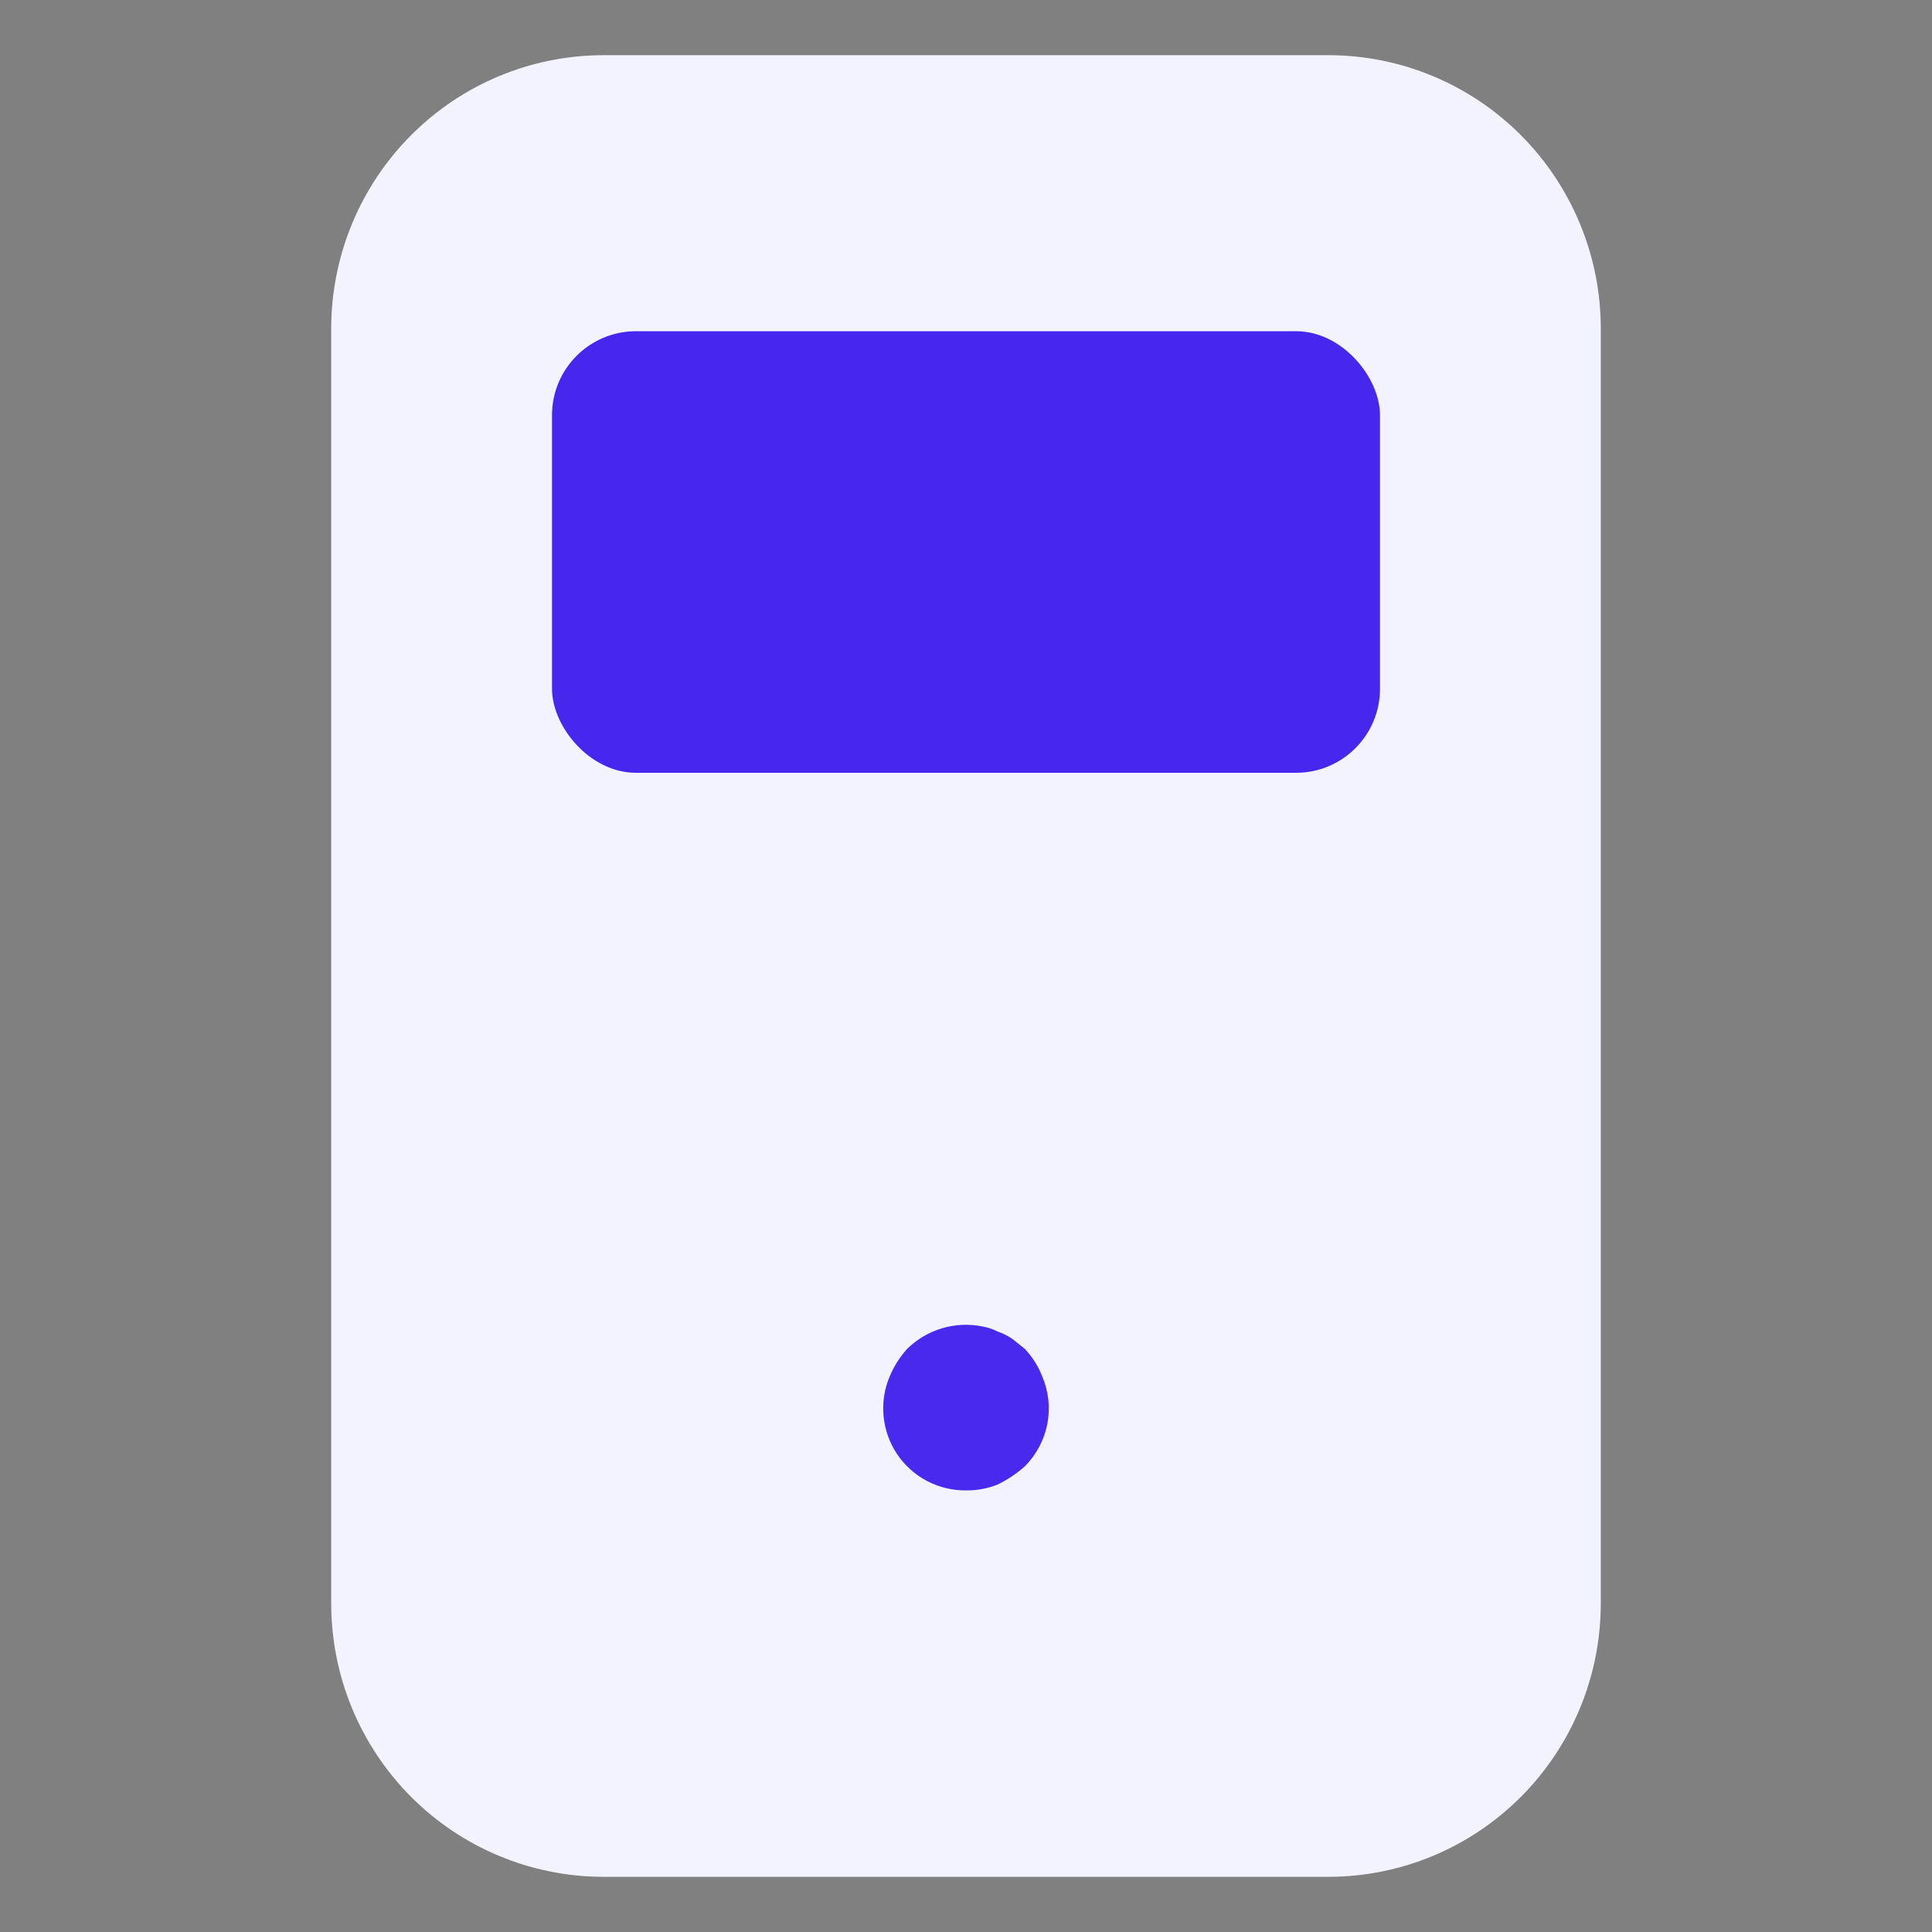
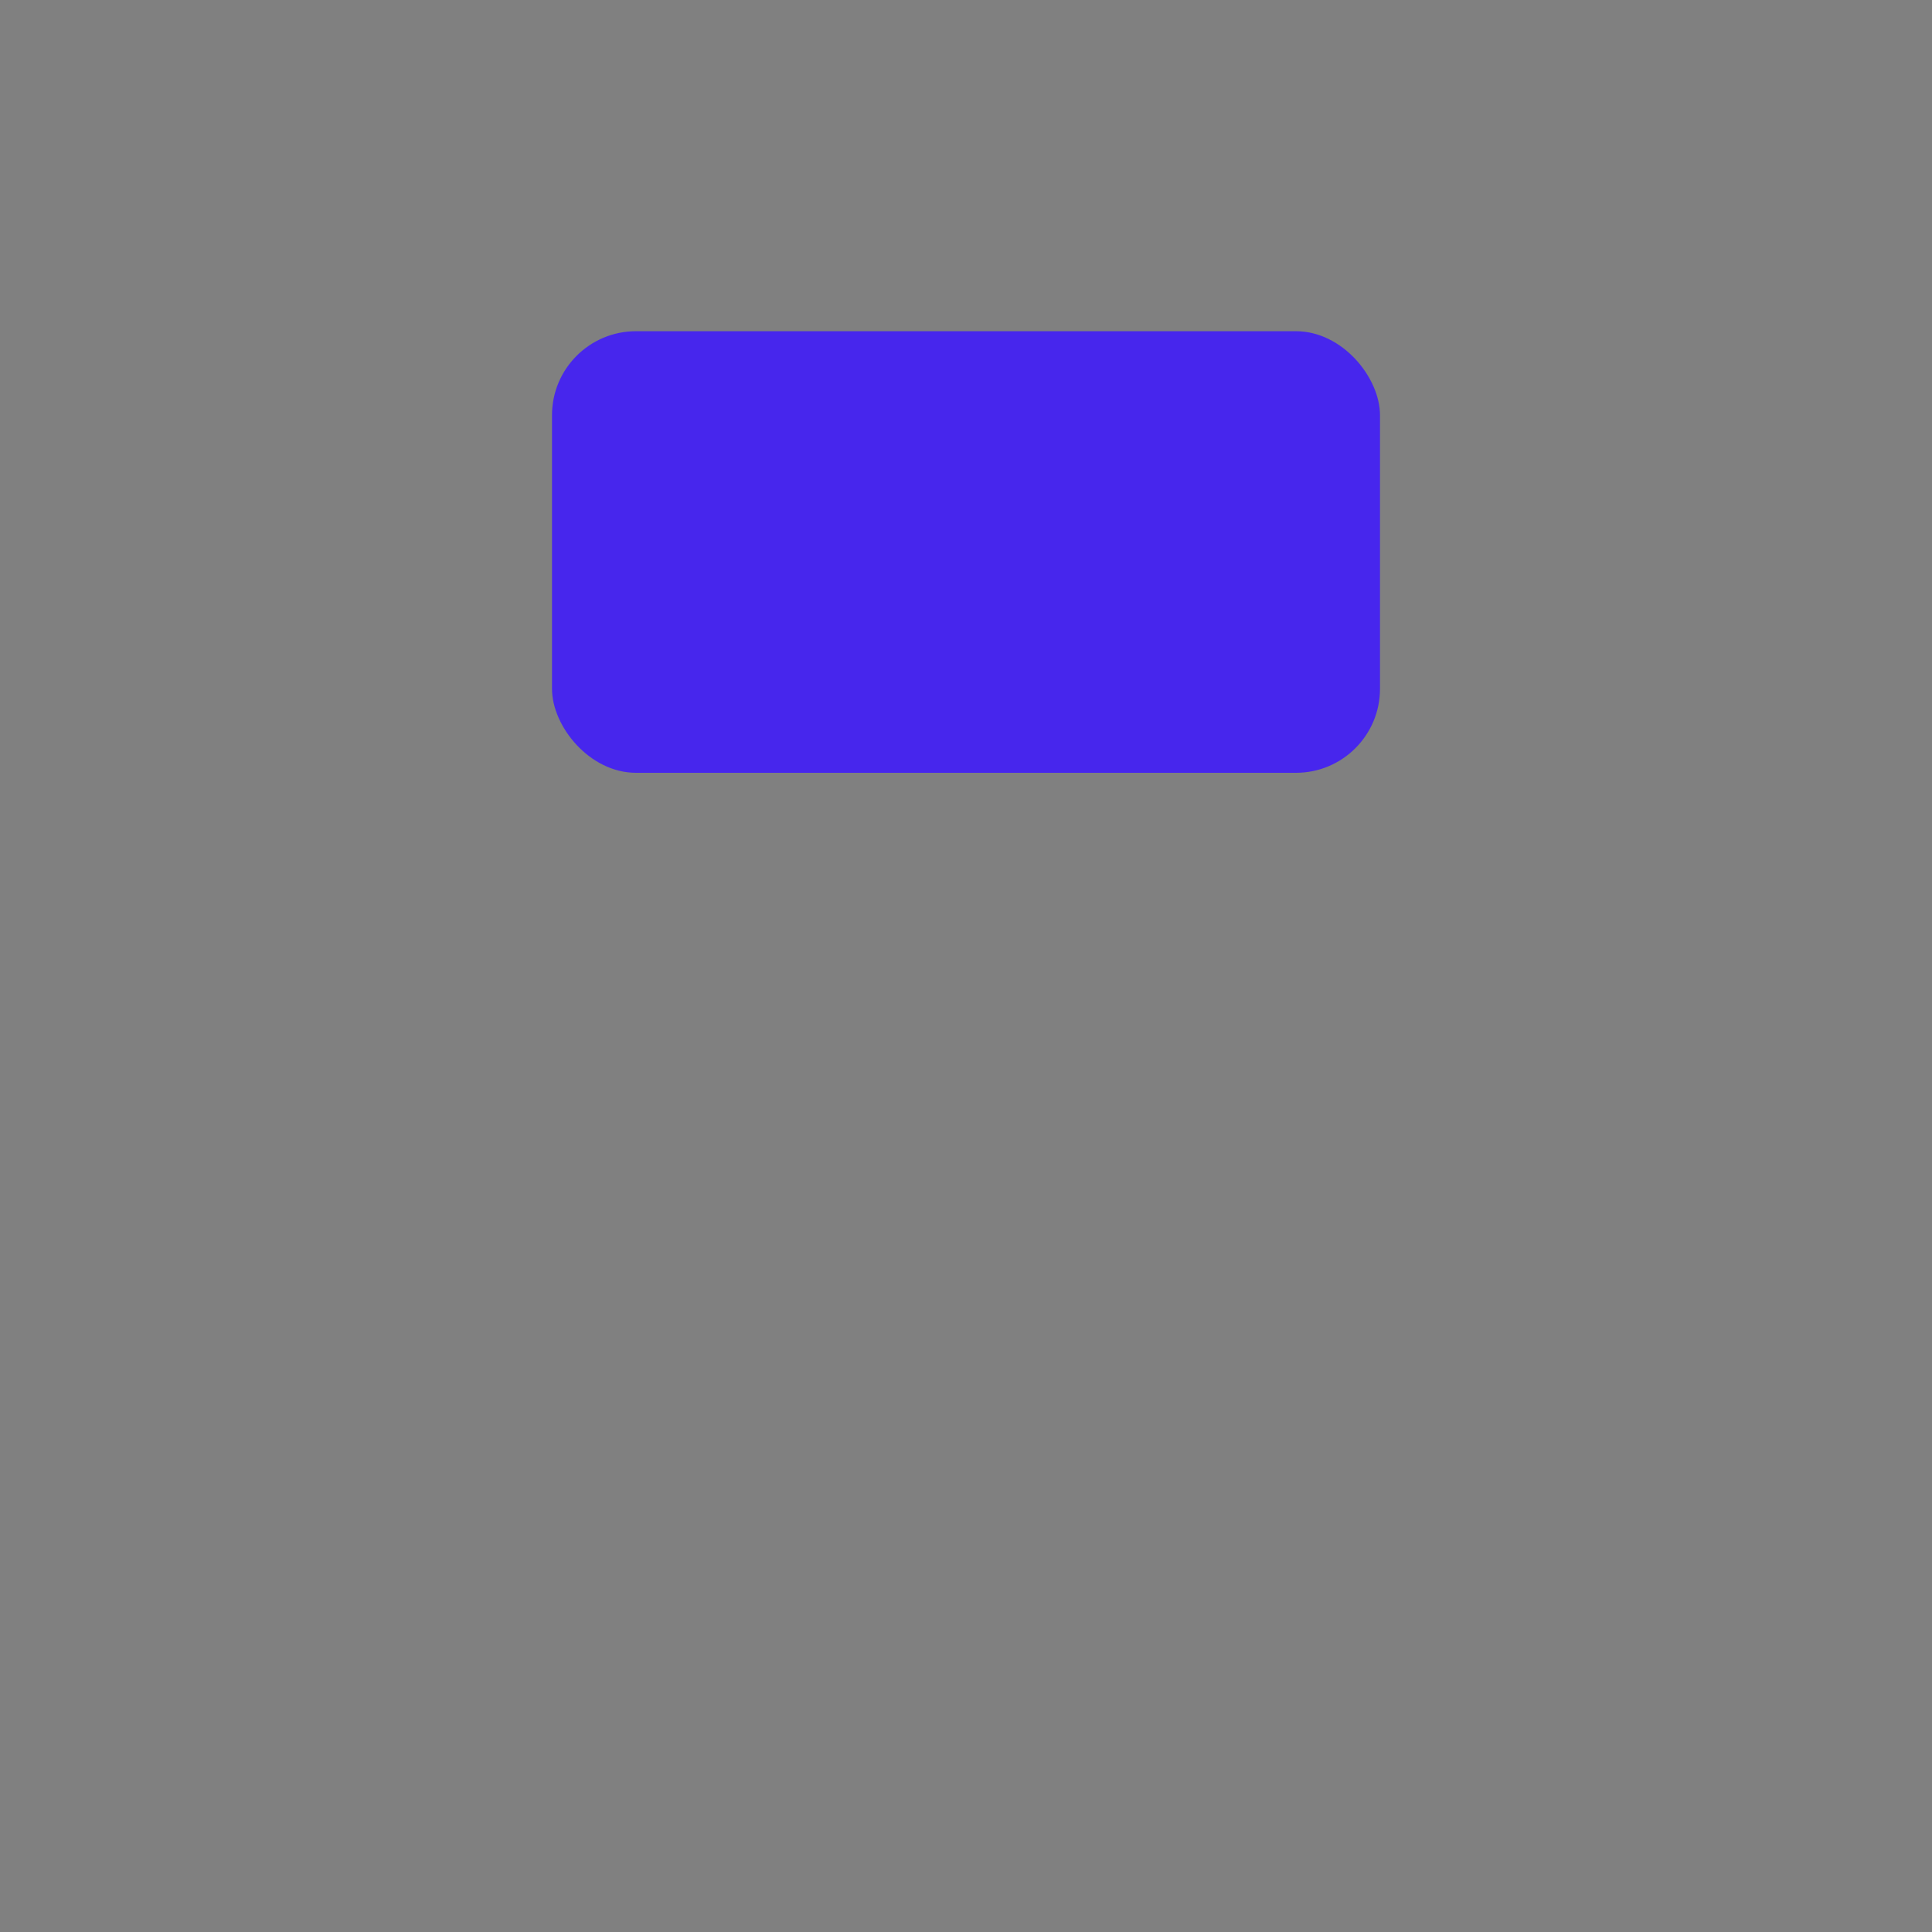
<svg xmlns="http://www.w3.org/2000/svg" width="46" height="46" viewBox="0 0 46 46" fill="none">
  <rect x="0" y="0" width="46" height="46" fill="#808080" stroke="none" />
-   <path d="M31.637 44.686H14.363C12.646 44.684 10.999 43.998 9.785 42.779C8.57 41.559 7.887 39.905 7.886 38.18V7.82C7.887 6.095 8.57 4.442 9.785 3.222C10.999 2.002 12.646 1.316 14.363 1.314H31.637C33.354 1.316 35.001 2.002 36.215 3.222C37.43 4.442 38.113 6.095 38.114 7.82V38.18C38.113 39.905 37.43 41.559 36.215 42.779C35.001 43.998 33.354 44.684 31.637 44.686Z" fill="#F3F3FF" />
-   <path d="M23 35.486C22.675 35.489 22.355 35.411 22.068 35.26C21.781 35.108 21.536 34.887 21.356 34.617C21.176 34.347 21.066 34.036 21.037 33.713C21.007 33.389 21.058 33.064 21.186 32.766C21.286 32.527 21.426 32.307 21.6 32.115C21.833 31.886 22.118 31.718 22.431 31.625C22.744 31.532 23.074 31.518 23.394 31.583C23.517 31.605 23.637 31.645 23.749 31.701C23.875 31.744 23.994 31.804 24.104 31.879L24.399 32.115C24.578 32.304 24.718 32.525 24.813 32.766C24.967 33.124 25.01 33.52 24.936 33.903C24.862 34.286 24.675 34.638 24.399 34.914C24.203 35.088 23.985 35.234 23.749 35.348C23.511 35.442 23.256 35.489 23 35.486Z" fill="#4929ED" />
  <rect x="13.143" y="7.886" width="19.714" height="10.514" rx="2" fill="#4726ED" />
</svg>